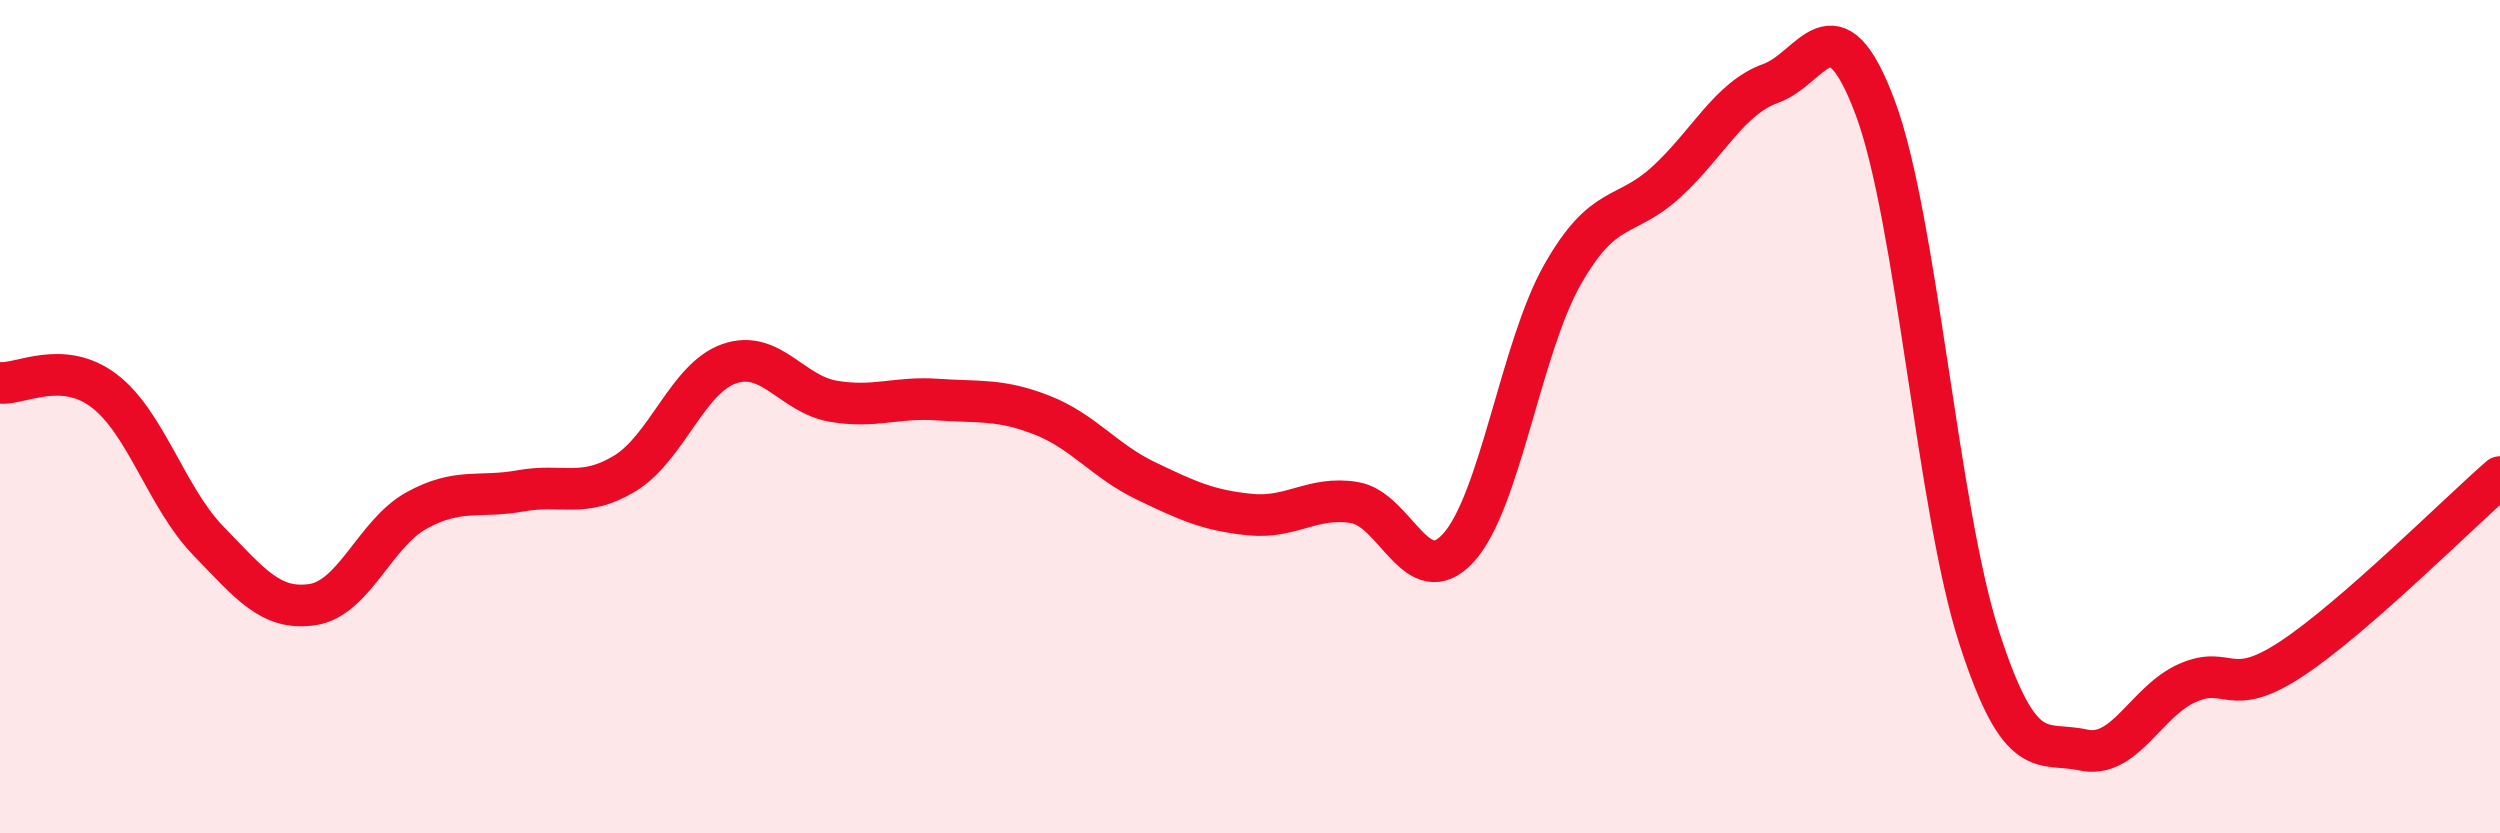
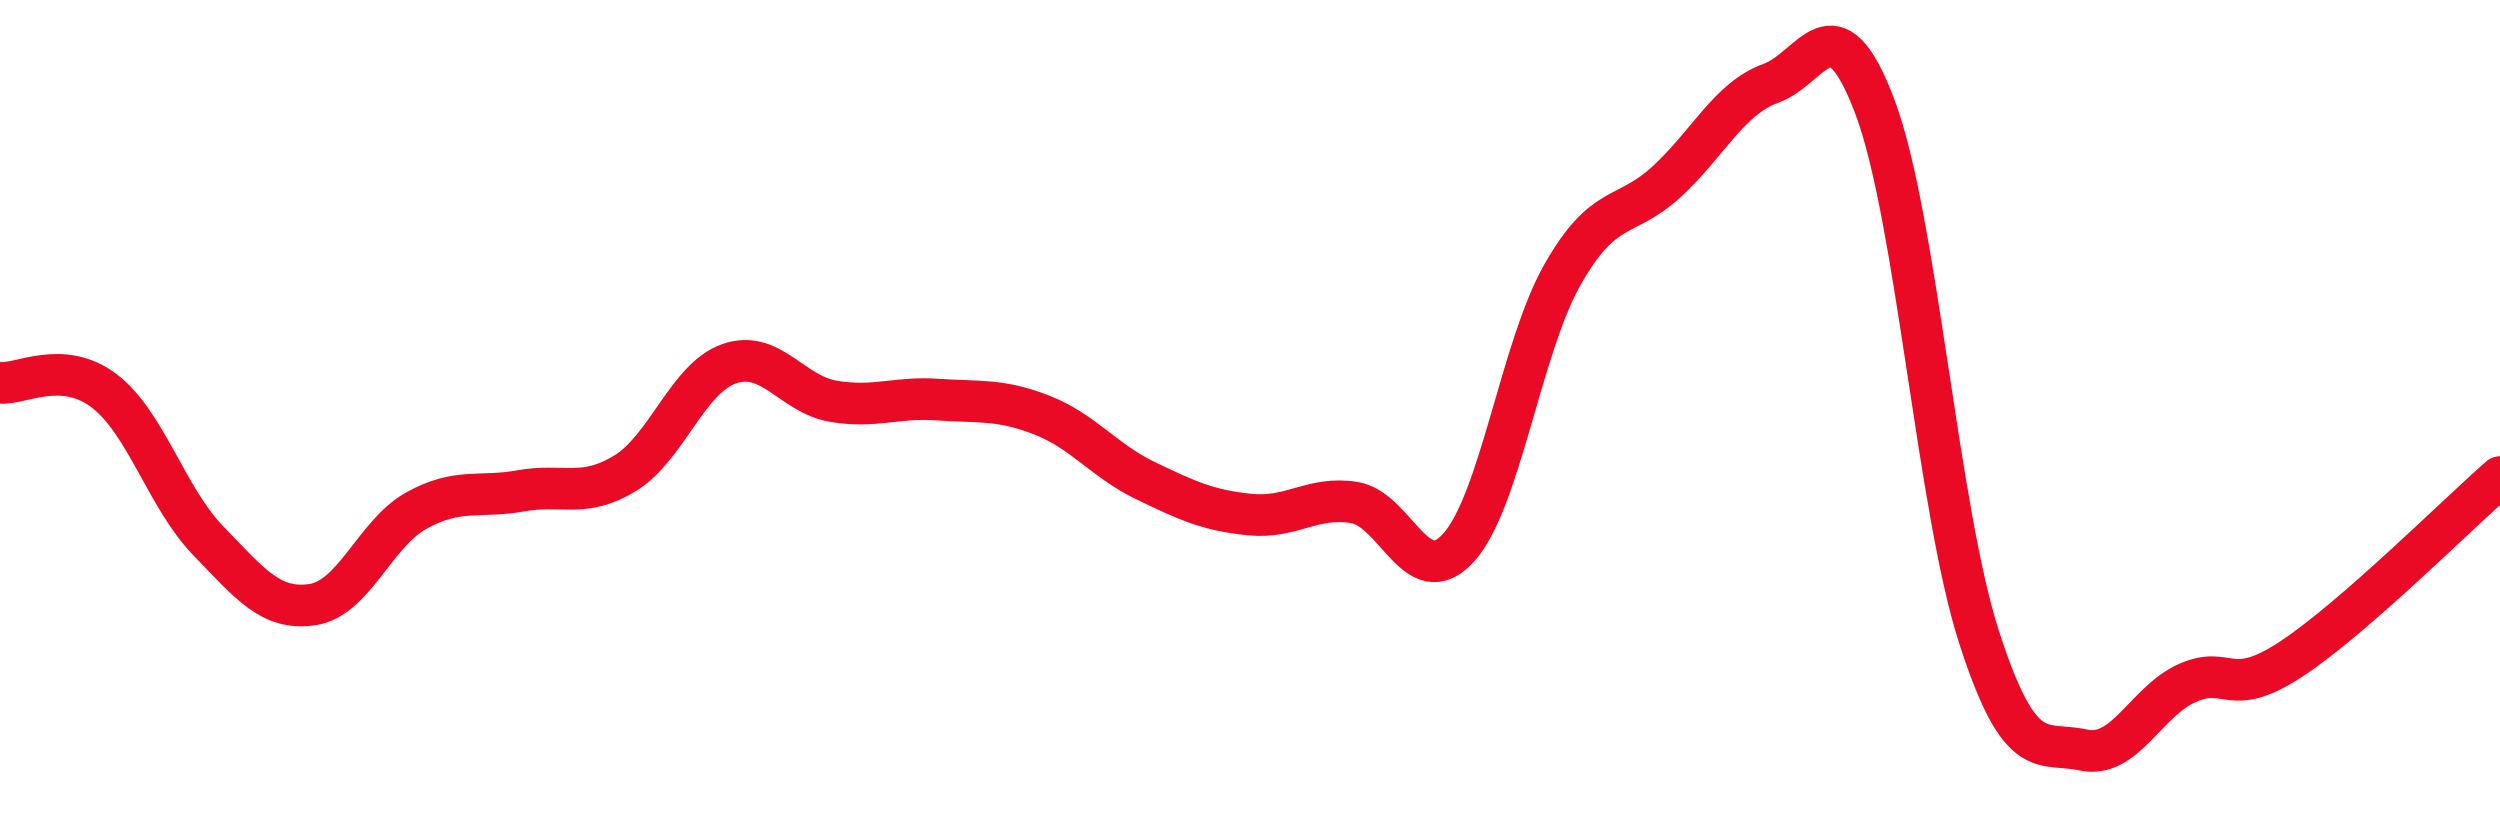
<svg xmlns="http://www.w3.org/2000/svg" width="60" height="20" viewBox="0 0 60 20">
-   <path d="M 0,9.19 C 0.5,9.23 1.5,8.62 2.5,9.38 C 3.5,10.14 4,11.95 5,12.98 C 6,14.01 6.5,14.66 7.5,14.51 C 8.5,14.36 9,12.8 10,12.25 C 11,11.7 11.5,11.96 12.5,11.78 C 13.5,11.6 14,11.97 15,11.36 C 16,10.75 16.5,9.08 17.5,8.73 C 18.5,8.38 19,9.46 20,9.63 C 21,9.8 21.5,9.52 22.5,9.59 C 23.5,9.66 24,9.57 25,9.96 C 26,10.35 26.5,11.06 27.5,11.54 C 28.5,12.02 29,12.25 30,12.35 C 31,12.45 31.5,11.9 32.5,12.06 C 33.5,12.22 34,14.24 35,13.15 C 36,12.06 36.5,8.35 37.5,6.59 C 38.5,4.83 39,5.28 40,4.36 C 41,3.44 41.5,2.36 42.5,2 C 43.5,1.64 44,-0.09 45,2.57 C 46,5.23 46.5,12.21 47.5,15.3 C 48.5,18.39 49,17.78 50,18 C 51,18.22 51.5,16.83 52.5,16.39 C 53.5,15.95 53.5,16.8 55,15.81 C 56.5,14.82 59,12.32 60,11.45L60 20L0 20Z" fill="#EB0A25" opacity="0.1" stroke-linecap="round" stroke-linejoin="round" />
  <path d="M 0,9.19 C 0.5,9.23 1.5,8.62 2.5,9.38 C 3.5,10.14 4,11.95 5,12.98 C 6,14.01 6.5,14.66 7.5,14.51 C 8.5,14.36 9,12.8 10,12.25 C 11,11.7 11.5,11.96 12.5,11.78 C 13.5,11.6 14,11.97 15,11.36 C 16,10.75 16.5,9.08 17.5,8.73 C 18.5,8.38 19,9.46 20,9.63 C 21,9.8 21.5,9.52 22.5,9.59 C 23.5,9.66 24,9.57 25,9.96 C 26,10.35 26.5,11.06 27.5,11.54 C 28.5,12.02 29,12.25 30,12.35 C 31,12.45 31.5,11.9 32.5,12.06 C 33.5,12.22 34,14.24 35,13.15 C 36,12.06 36.5,8.35 37.5,6.59 C 38.5,4.83 39,5.28 40,4.36 C 41,3.44 41.5,2.36 42.5,2 C 43.5,1.64 44,-0.09 45,2.57 C 46,5.23 46.5,12.21 47.5,15.3 C 48.5,18.39 49,17.78 50,18 C 51,18.22 51.5,16.83 52.5,16.39 C 53.5,15.95 53.5,16.8 55,15.81 C 56.5,14.82 59,12.32 60,11.45" stroke="#EB0A25" stroke-width="1" fill="none" stroke-linecap="round" stroke-linejoin="round" />
</svg>